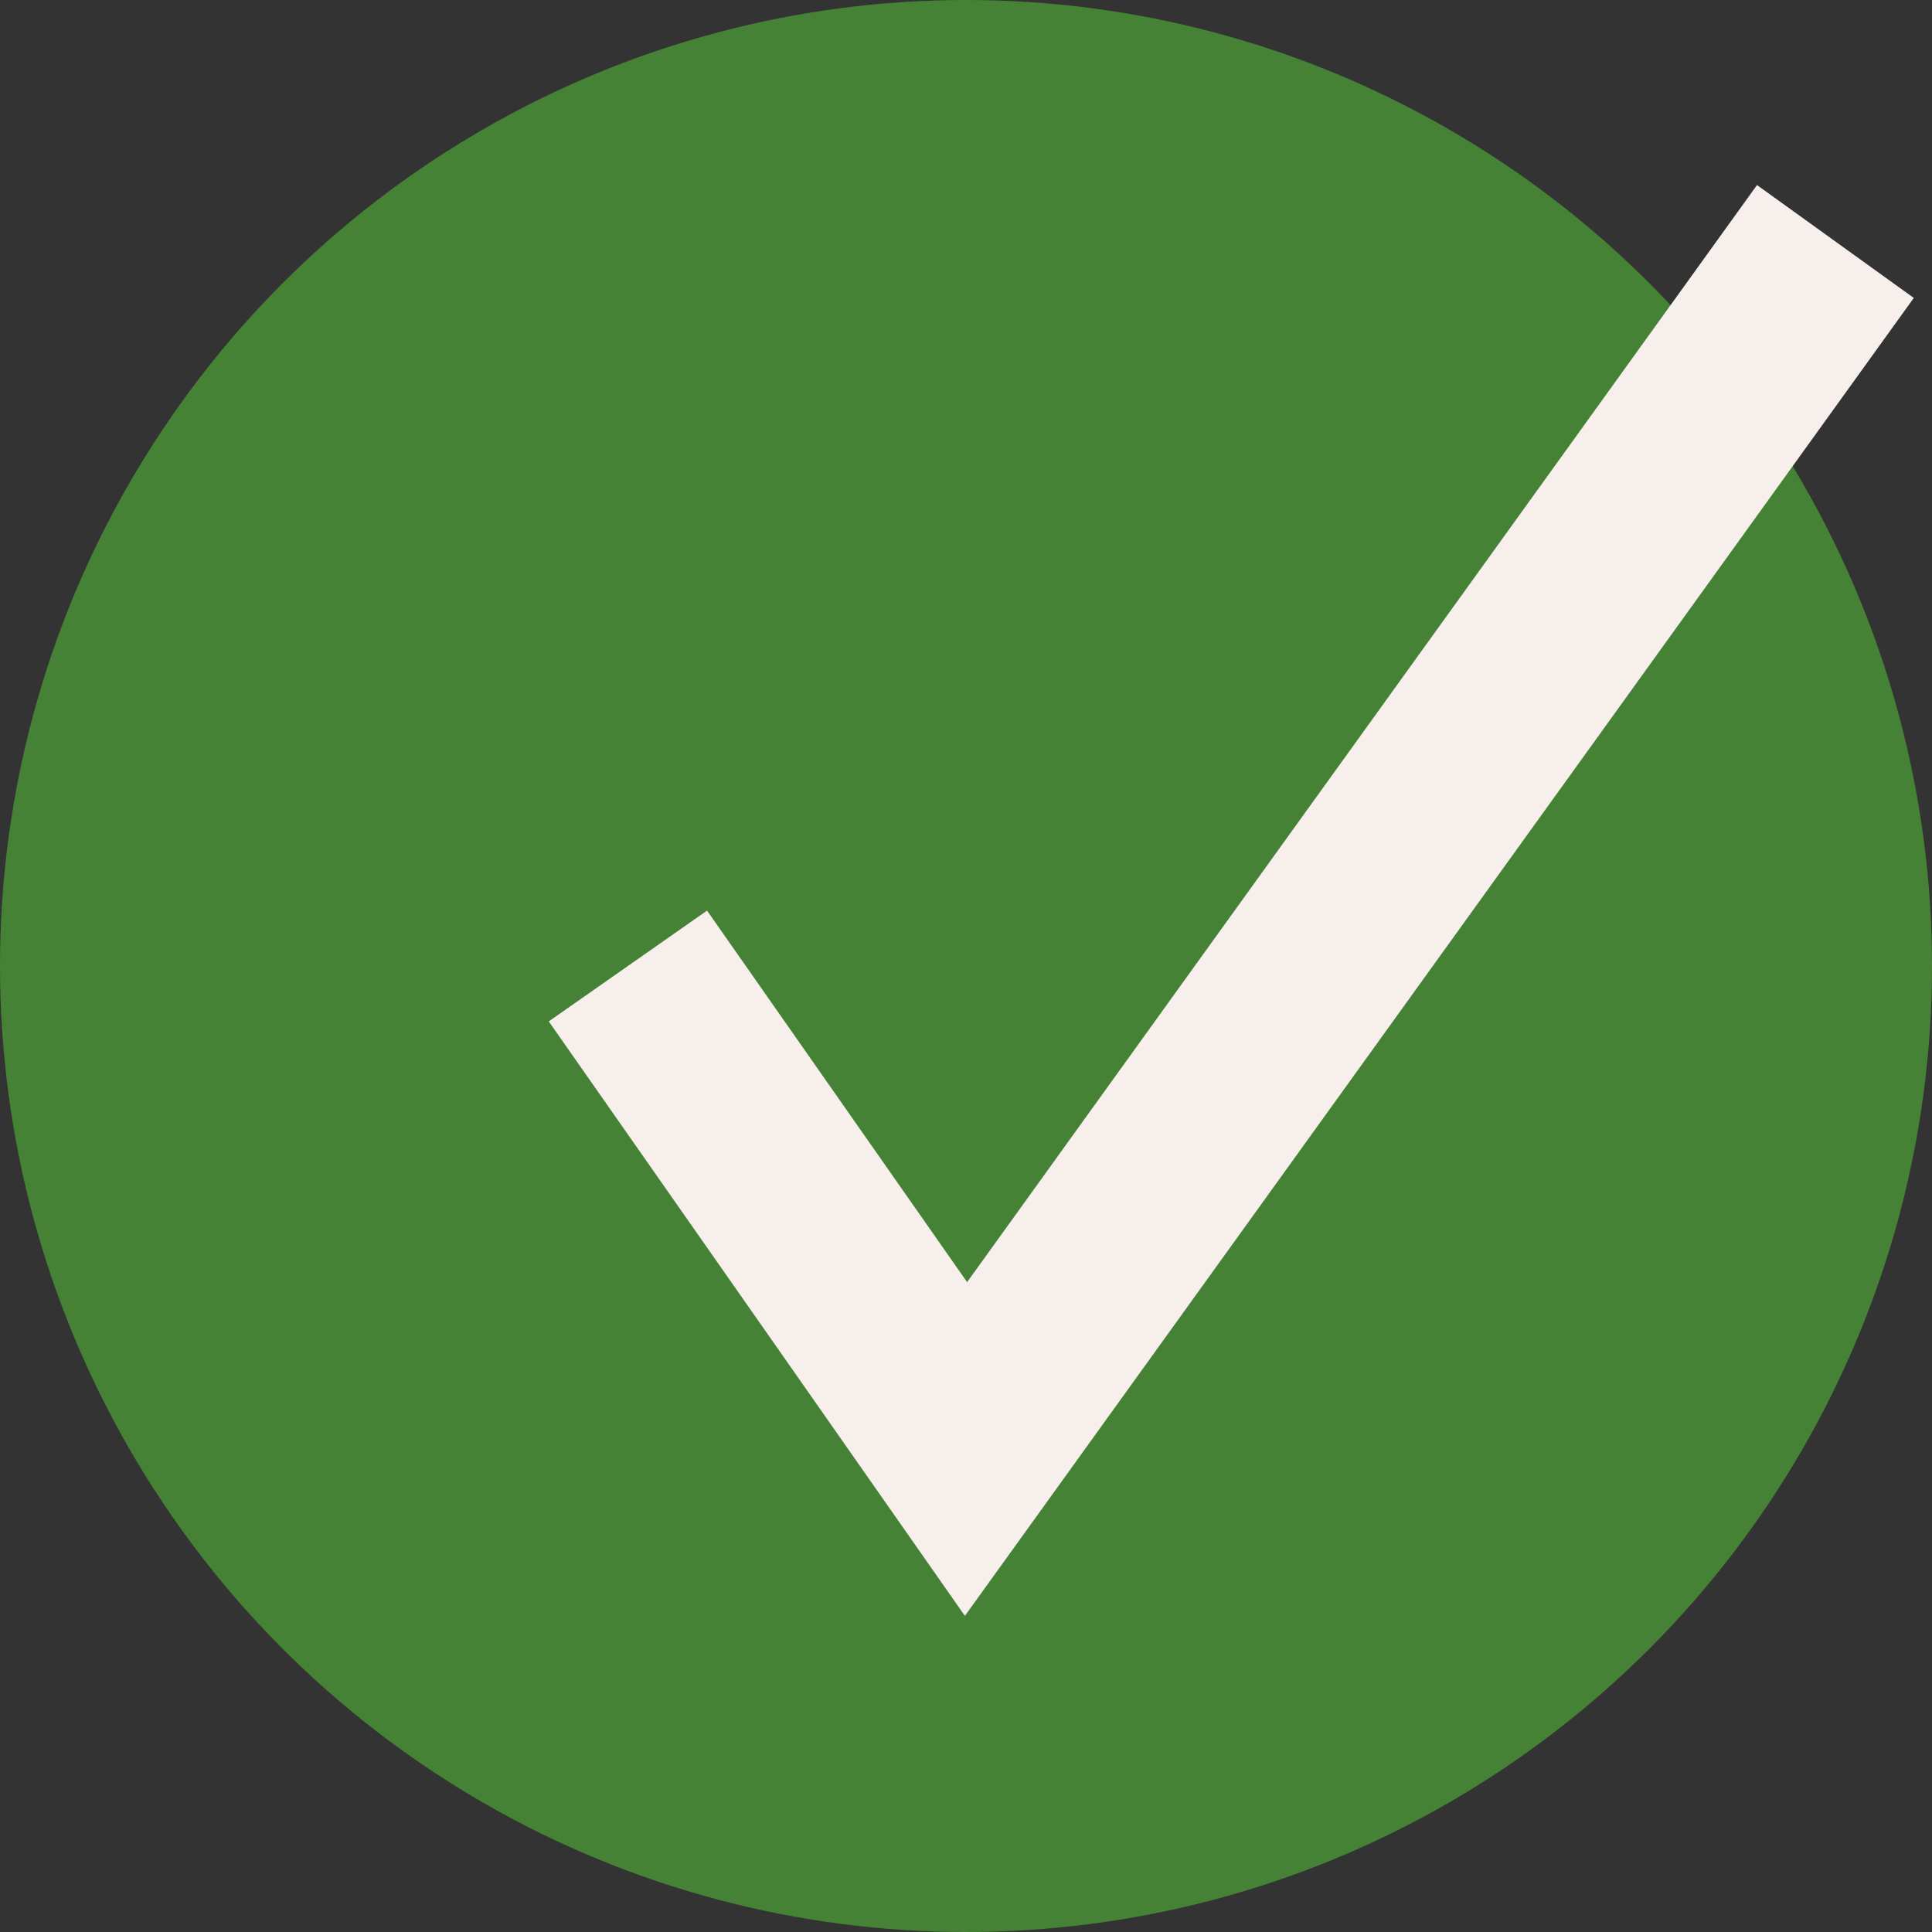
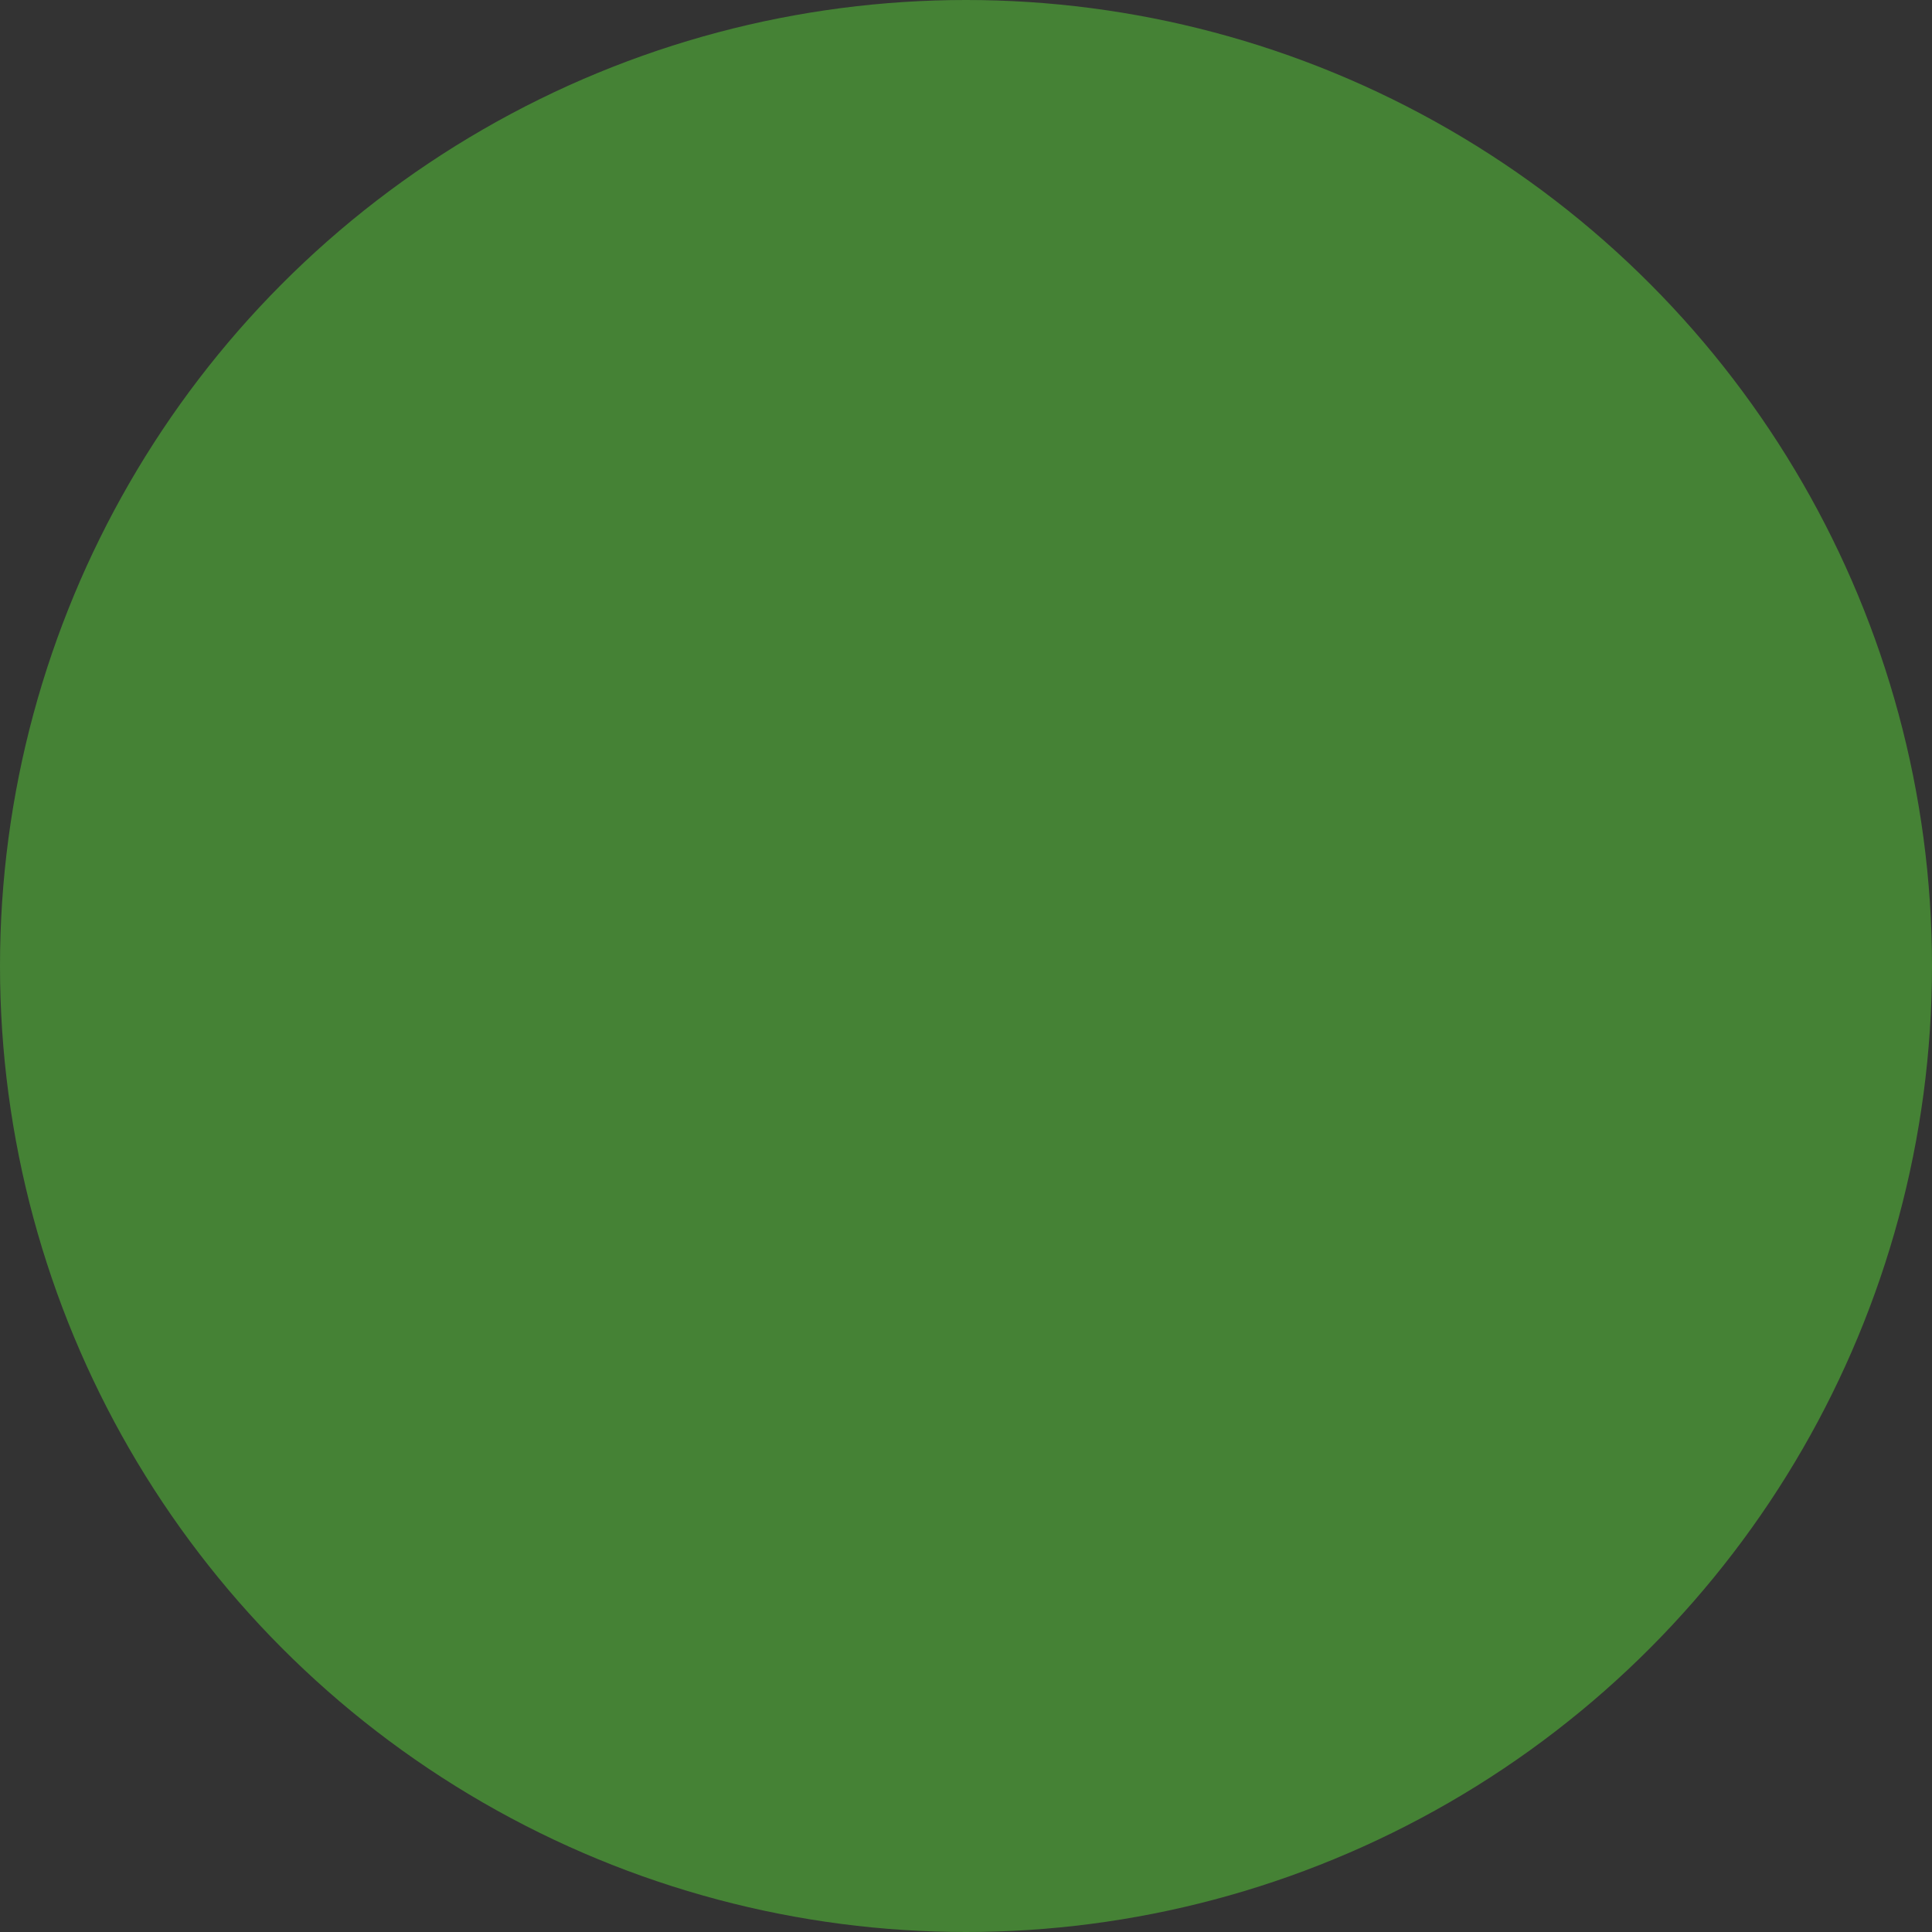
<svg xmlns="http://www.w3.org/2000/svg" width="20px" height="20px" viewBox="0 0 20 20" version="1.1">
  <rect x="0" y="0" width="20" height="20" fill="#333333" stroke="none" />
  <title>buybox__checkmark</title>
  <g id="Desktop" stroke="none" stroke-width="1" fill="none" fill-rule="evenodd">
    <g id="desktop-variation" transform="translate(-732, -866)">
      <g id="BuyboxAfter" transform="translate(0, 215)">
        <g id="buybox__checkmark" transform="translate(732, 651)">
          <circle id="Oval" fill="#458235" fill-rule="nonzero" cx="10" cy="10" r="10" />
-           <polyline id="Path" stroke="#F7EFEC" stroke-width="2" points="6.5 10 10 15 19 2.5" />
        </g>
      </g>
    </g>
  </g>
</svg>